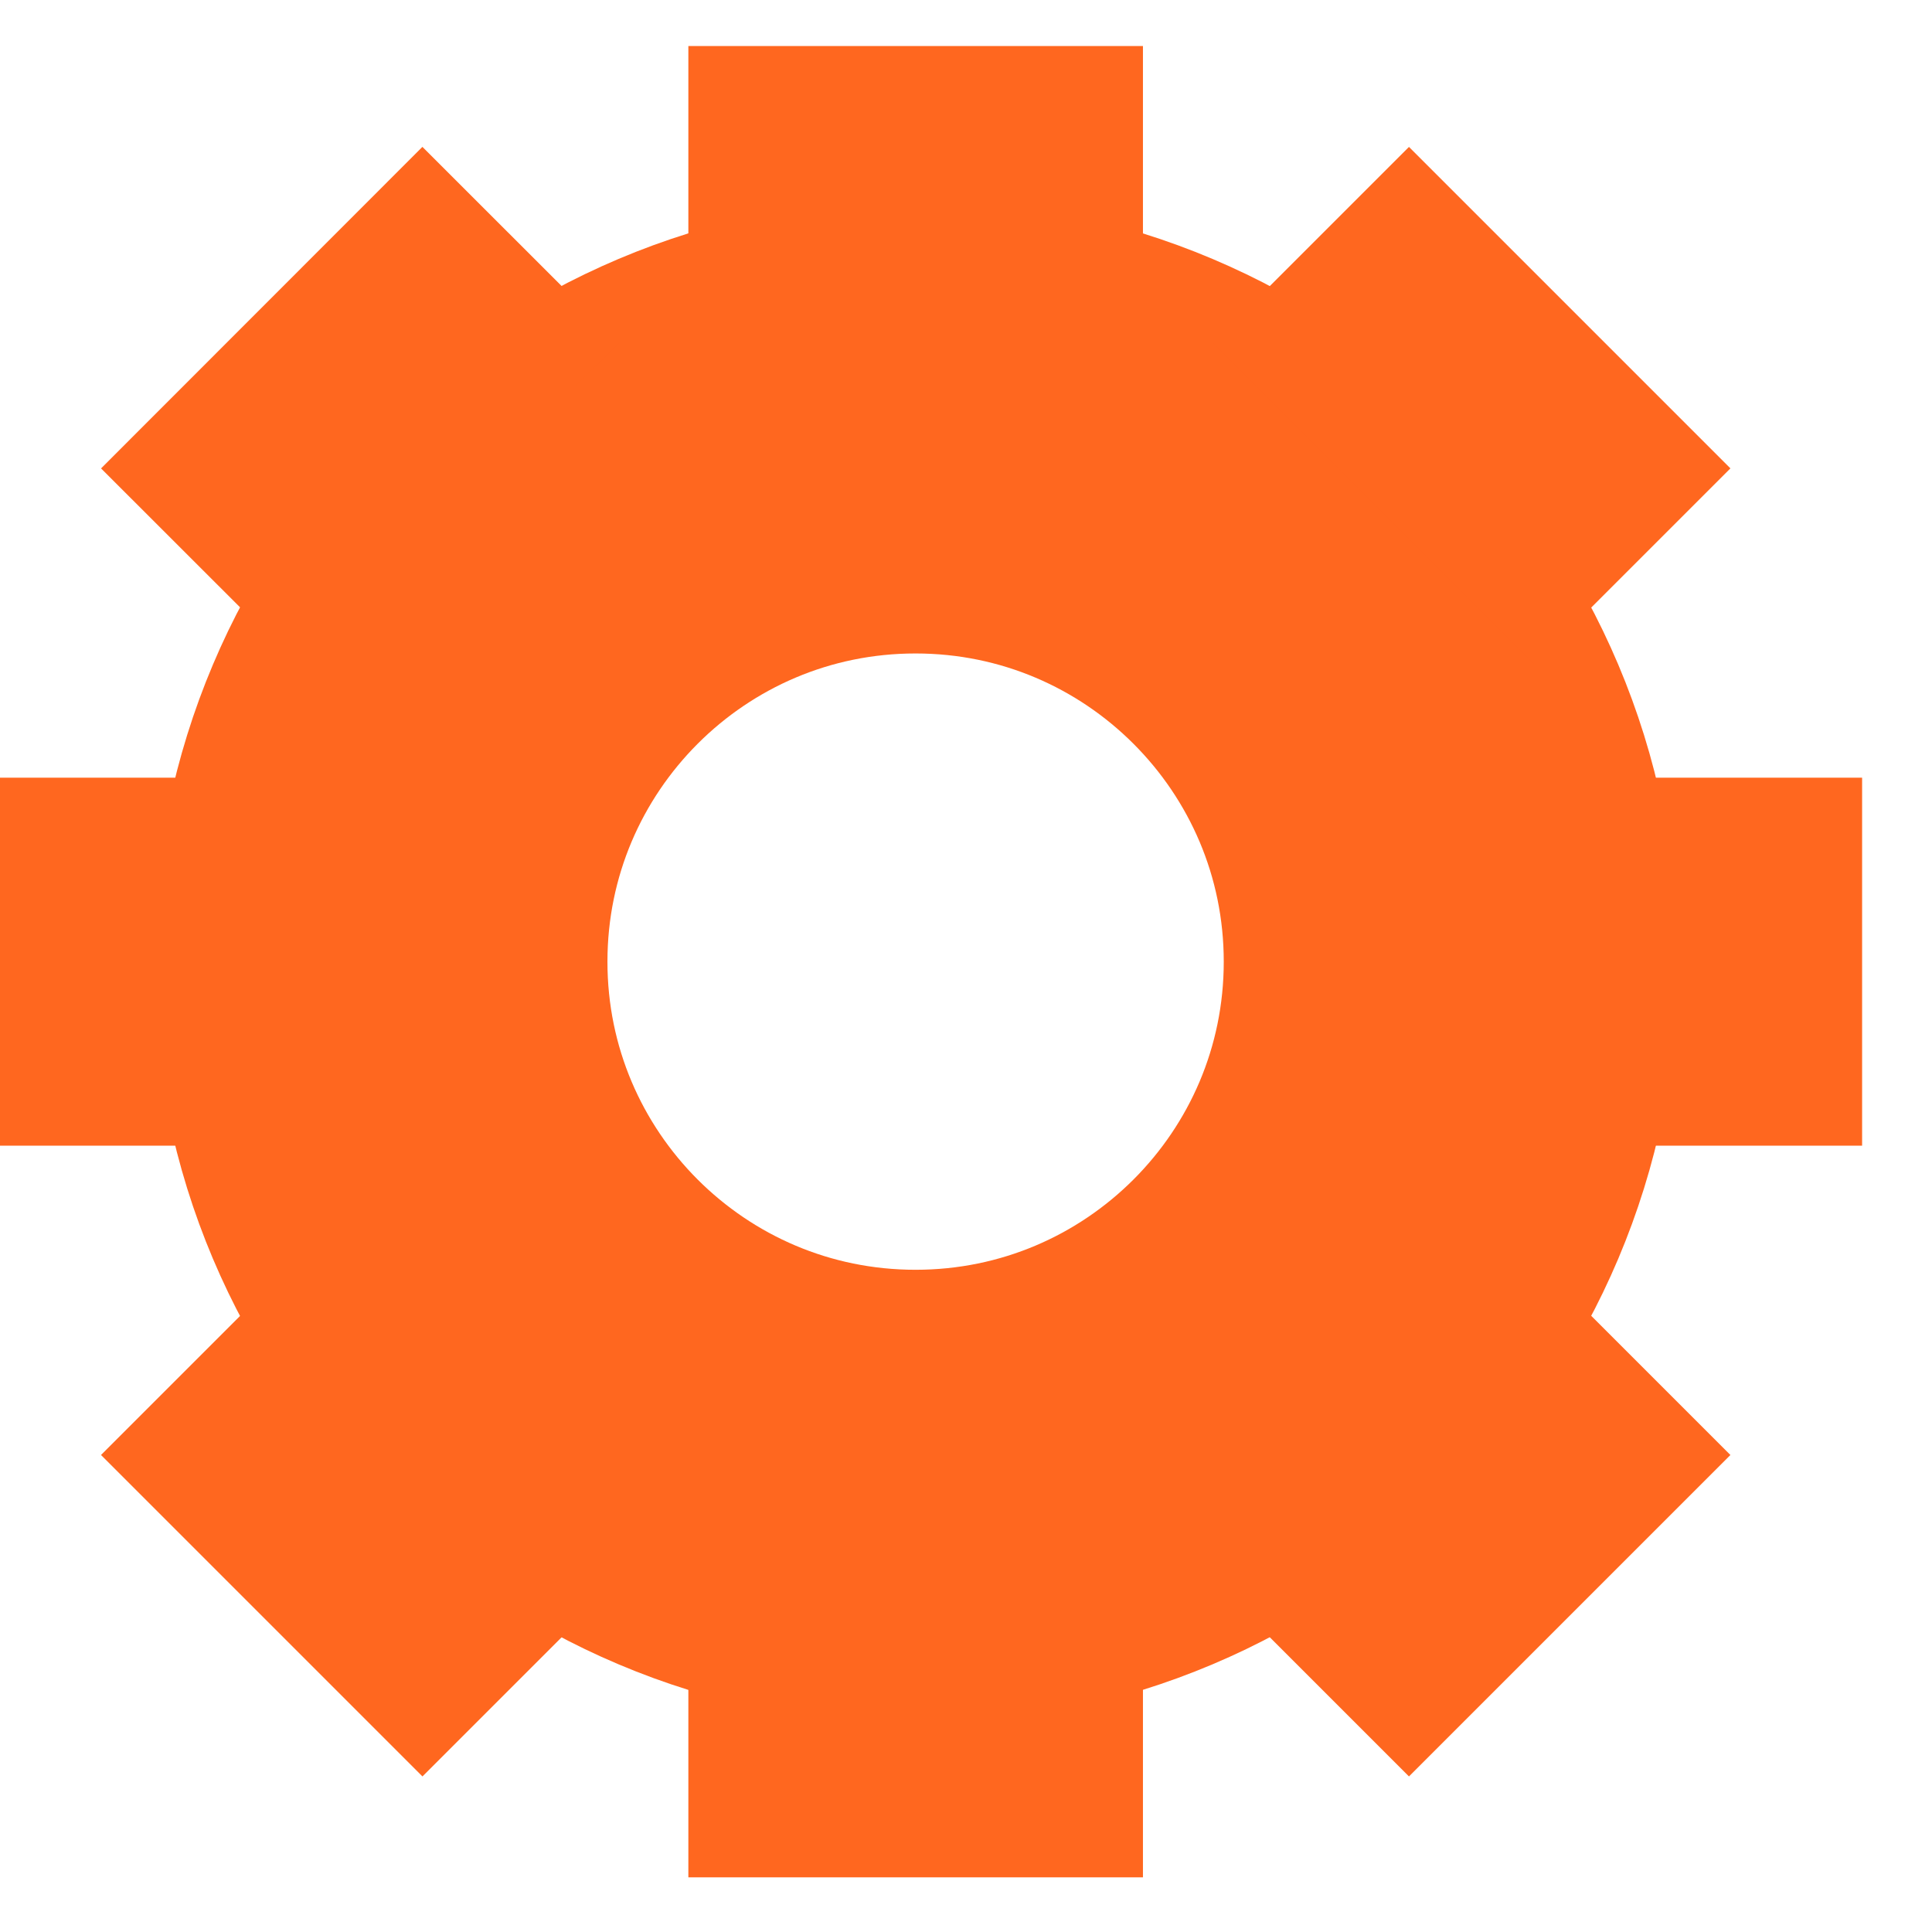
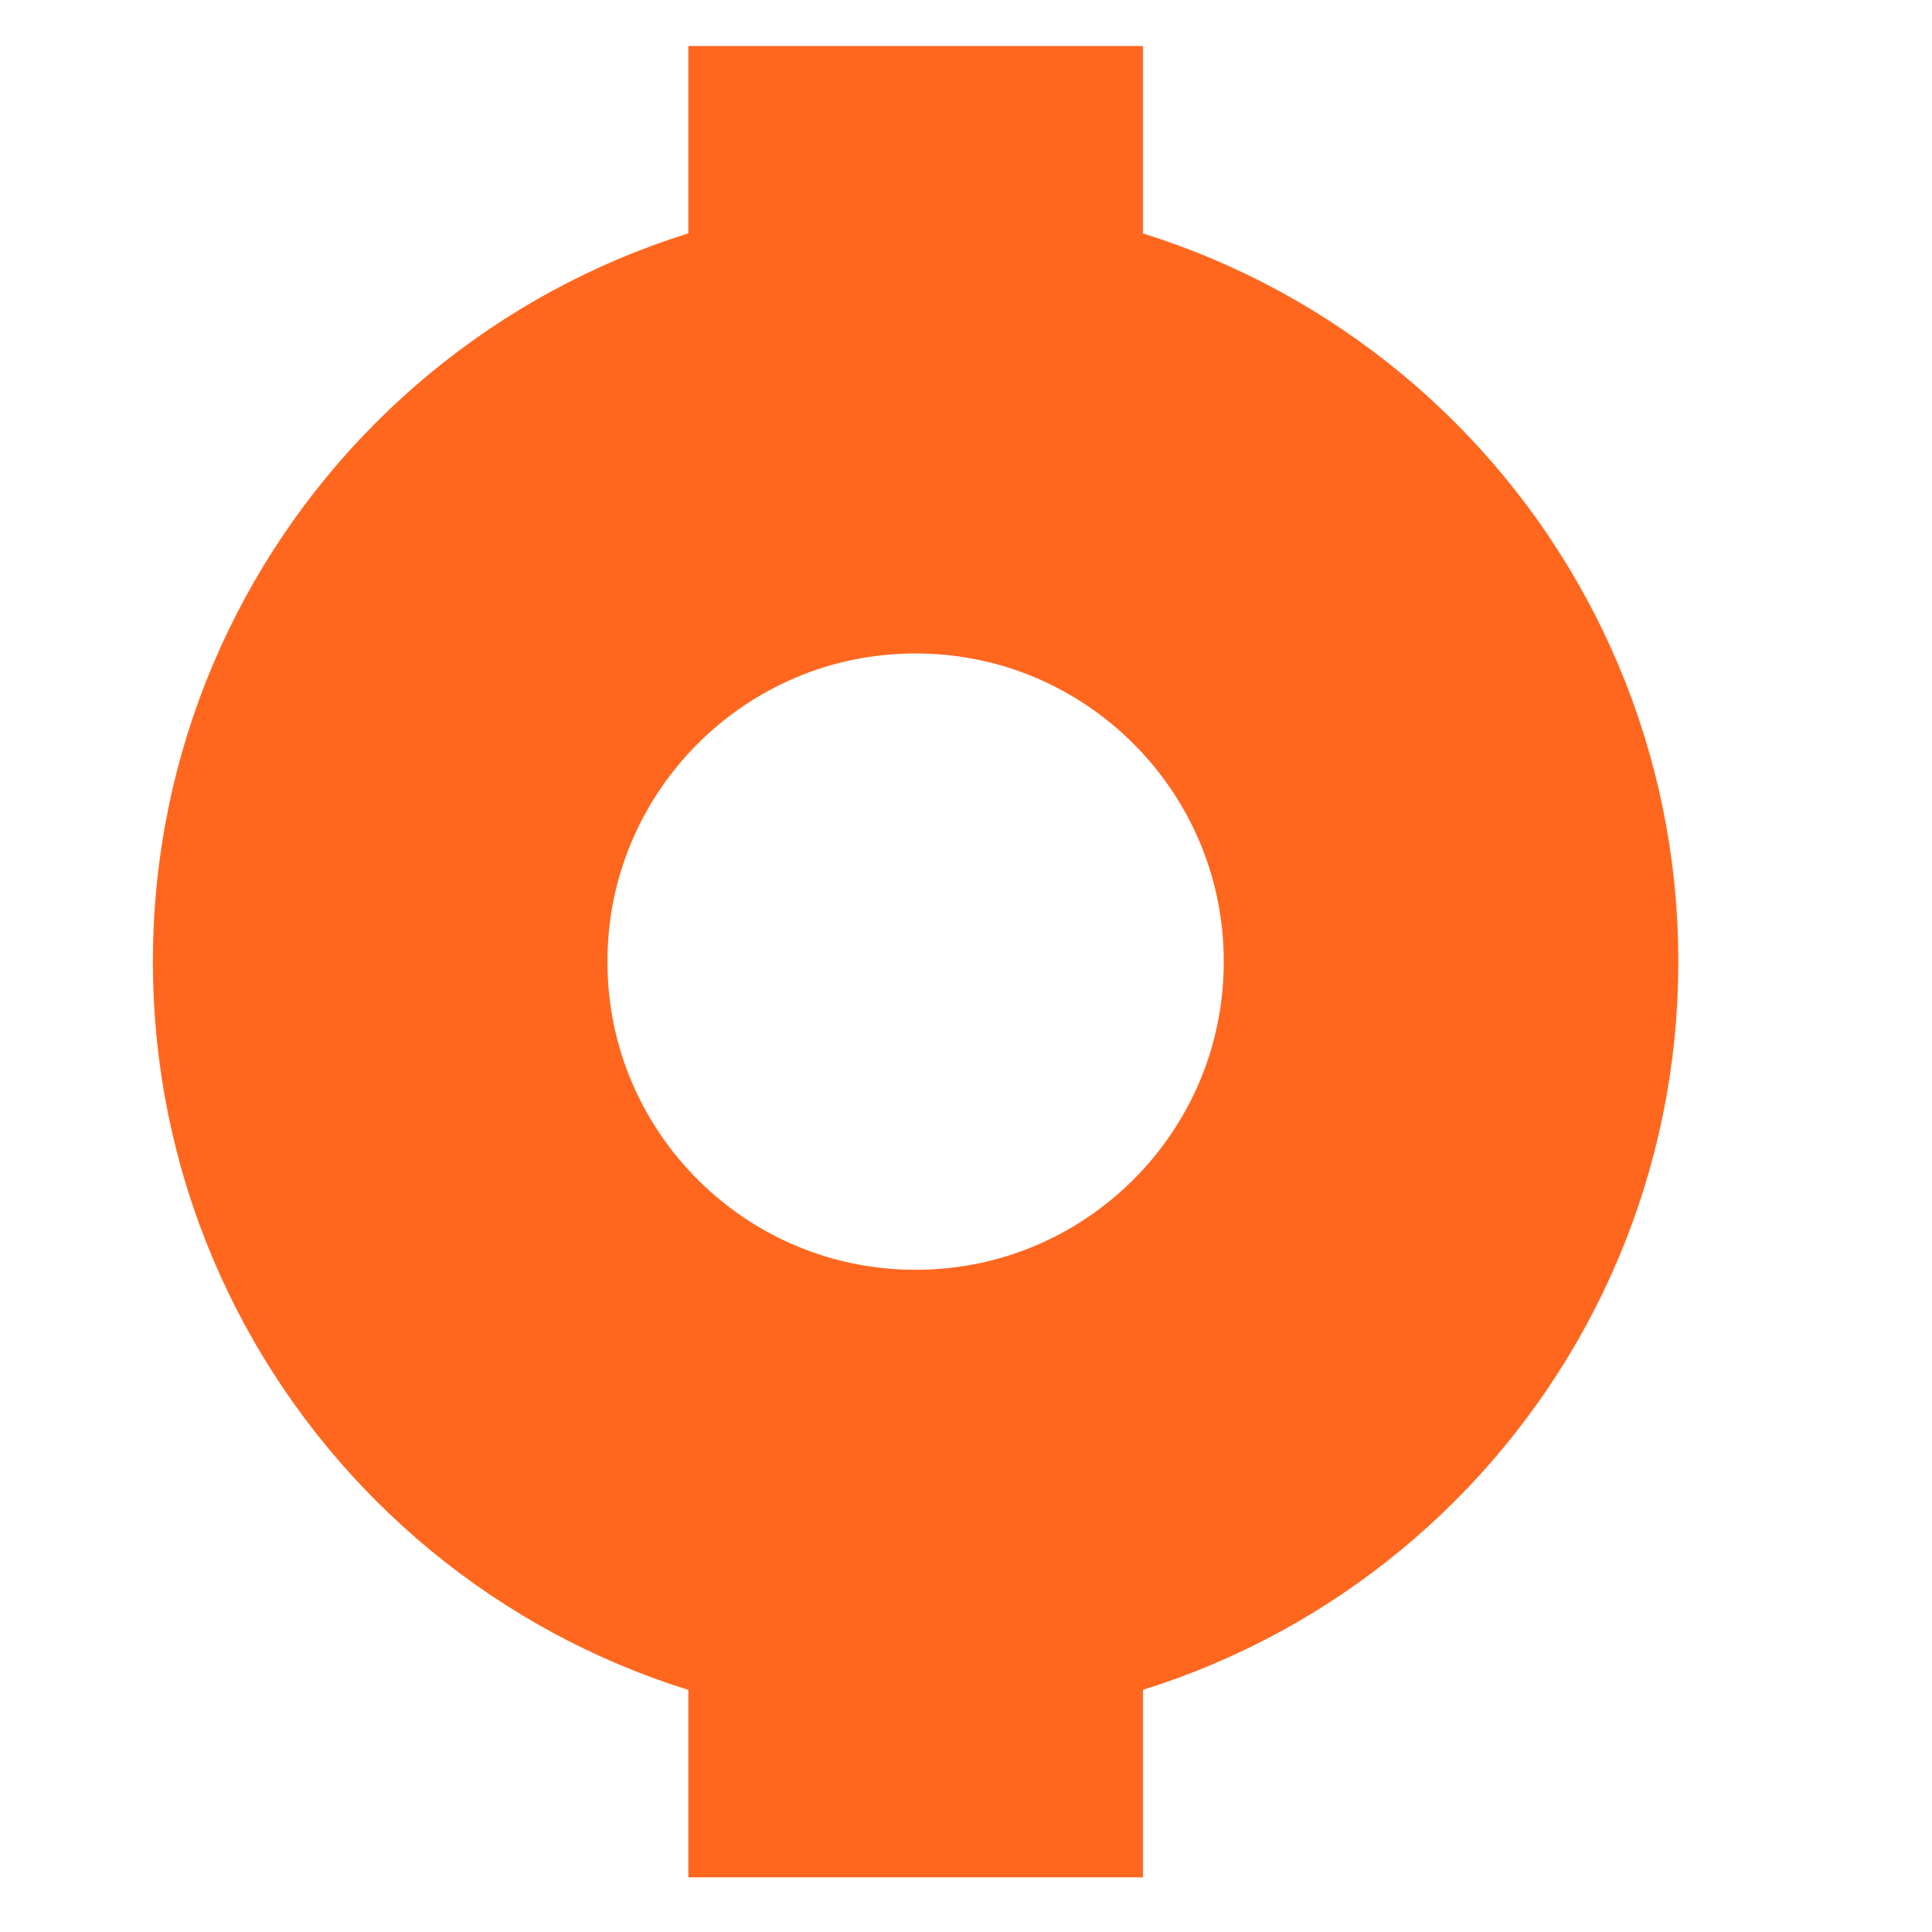
<svg xmlns="http://www.w3.org/2000/svg" width="17" height="17" viewBox="0 0 17 17" fill="none">
  <g clip-path="url(#clip0_4016_2)">
    <path d="M8.056 13.173C10.658 13.173 12.768 11.064 12.768 8.462C12.768 5.86 10.658 3.75 8.056 3.75C5.454 3.75 3.345 5.86 3.345 8.462C3.345 11.064 5.454 13.173 8.056 13.173Z" stroke="#FF671F" stroke-width="4" />
    <path d="M8.057 0.405V2.707M8.057 14.217V16.519" stroke="#FF671F" stroke-width="4" />
-     <path d="M2.59 10.081H4.21V6.843H2.59V10.081ZM0 10.081H2.59V6.843H0V10.081ZM14.766 10.081H16.385V6.843H14.766V10.081ZM12.661 10.081H14.766V6.843H12.661V10.081Z" fill="#FF671F" />
-     <path d="M2.303 14.217L4.03 12.49M12.086 4.433L13.812 2.707M2.303 2.707L4.03 4.433M12.086 12.491L13.812 14.217" stroke="#FF671F" stroke-width="4" />
  </g>
  <defs>
    <clipPath id="clip0_4016_2">
      <rect width="17" height="17" fill="white" />
    </clipPath>
  </defs>
</svg>